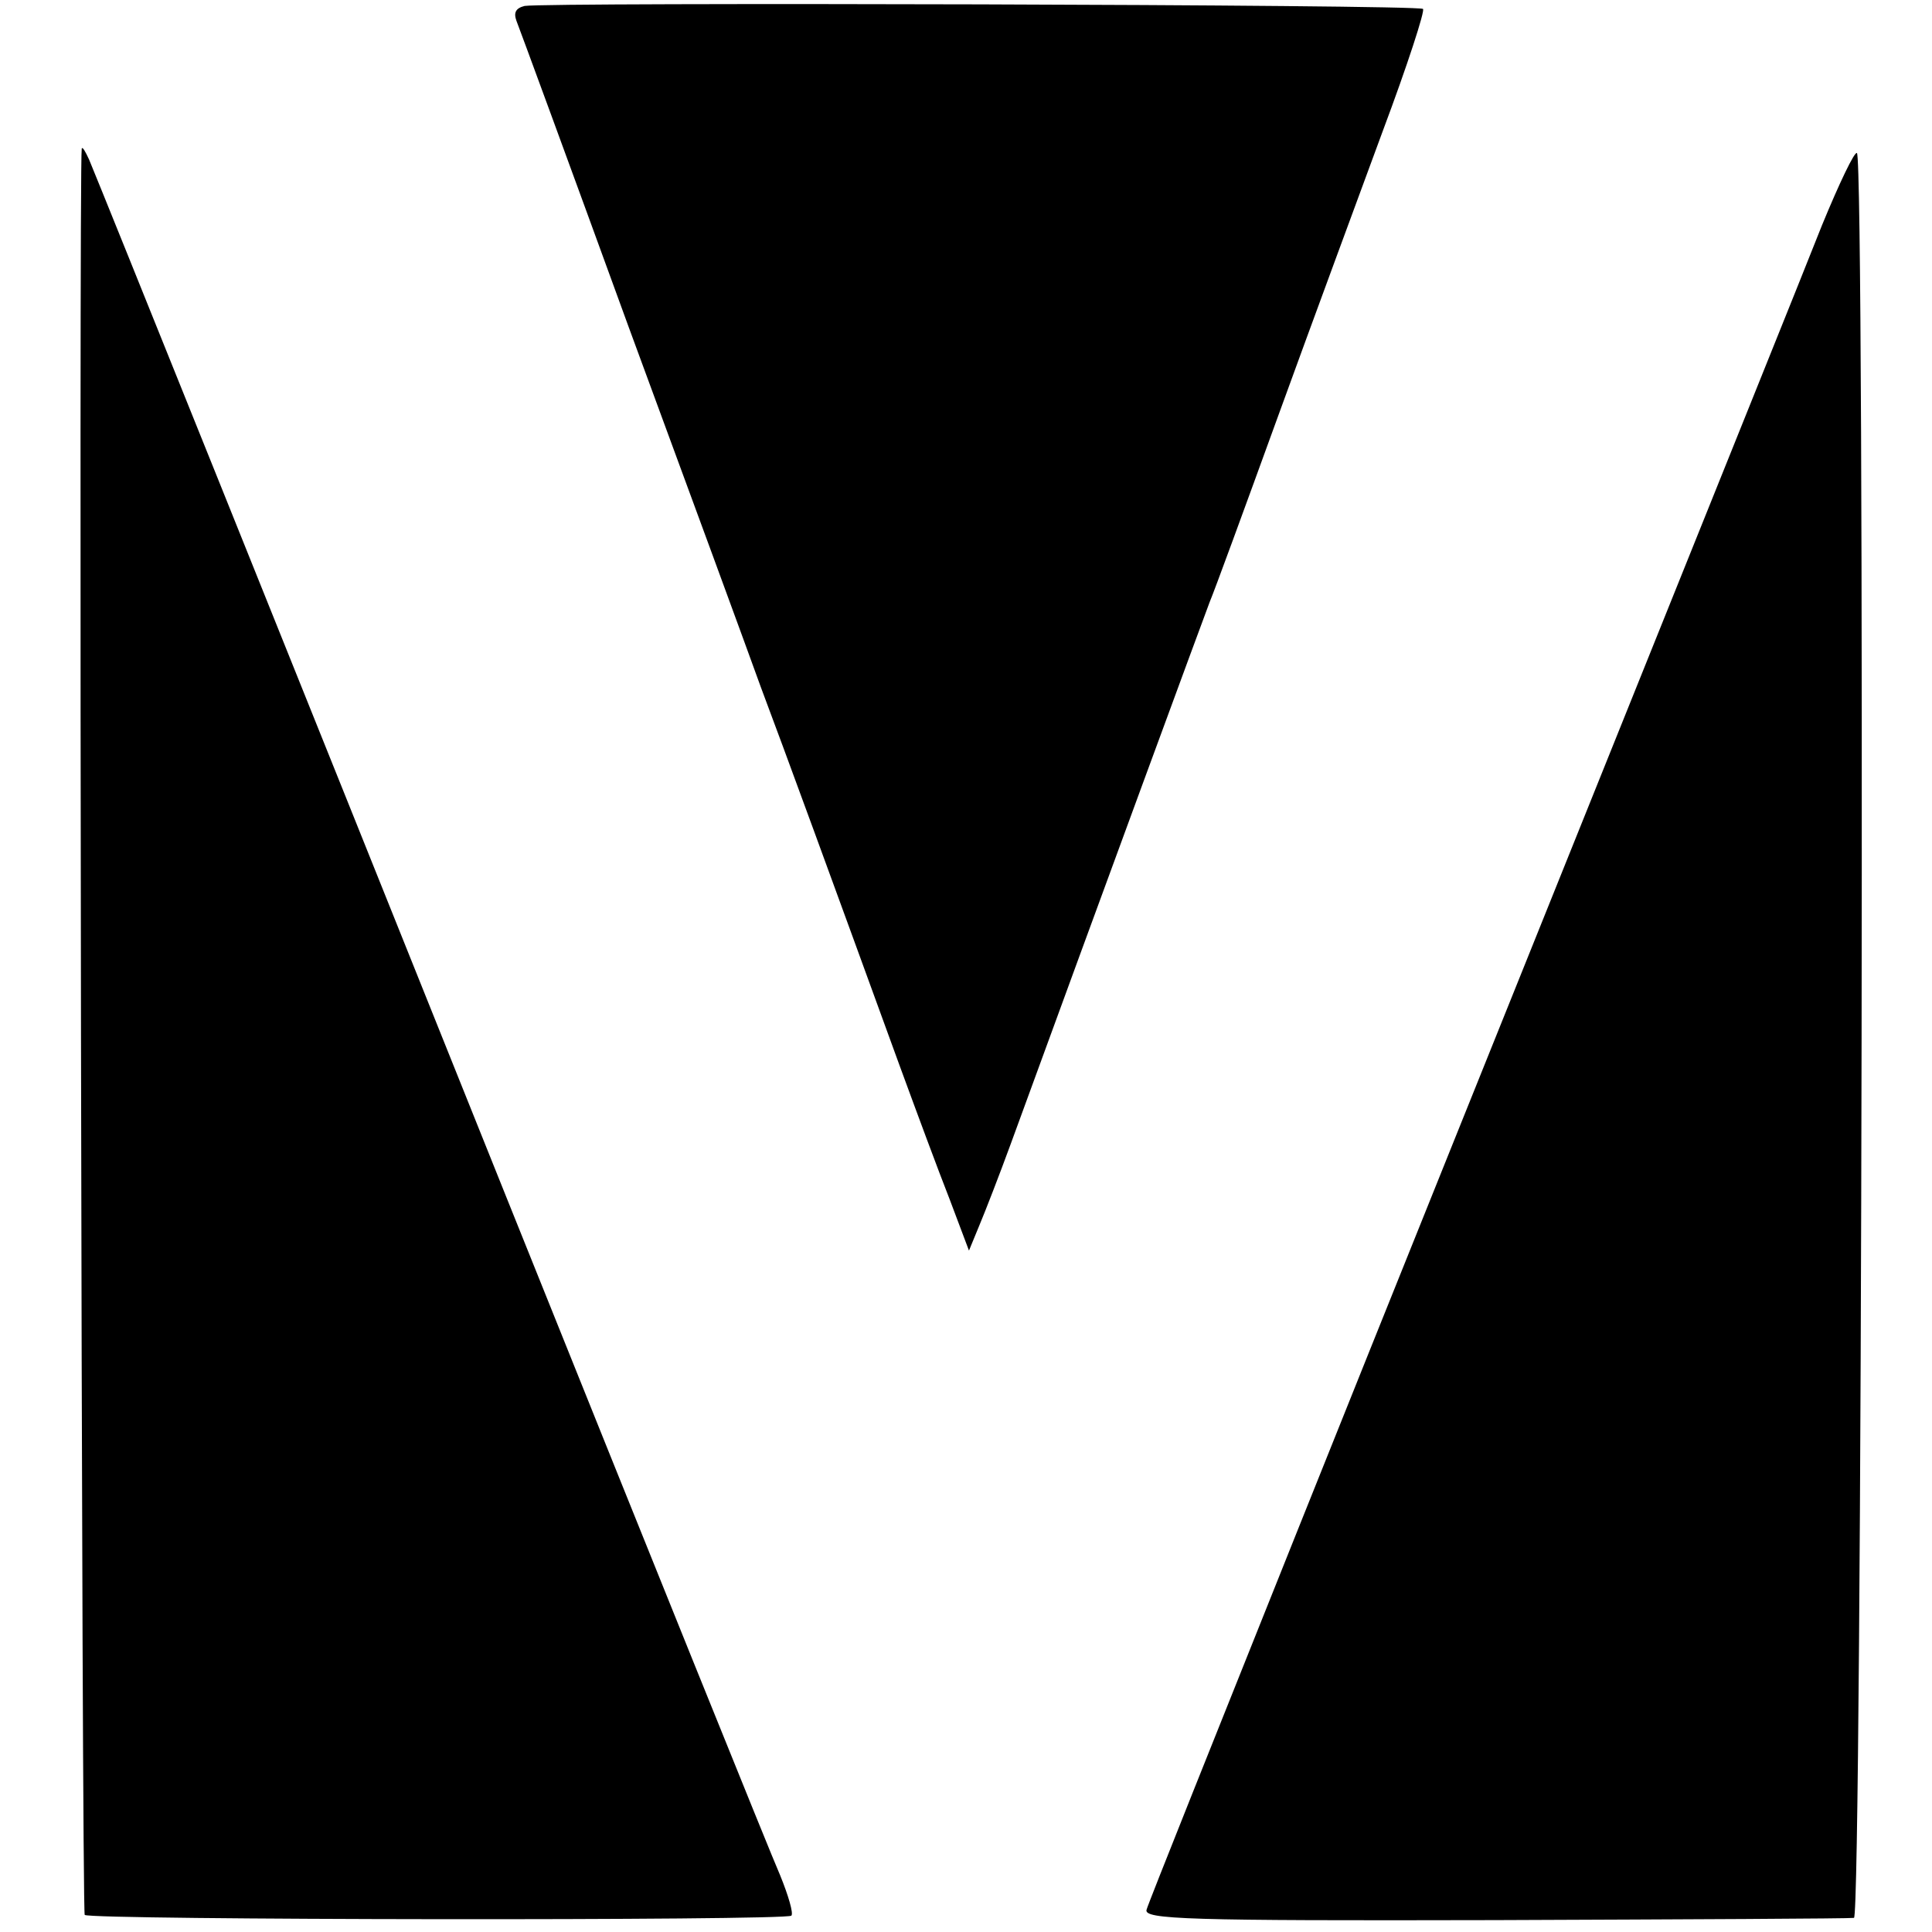
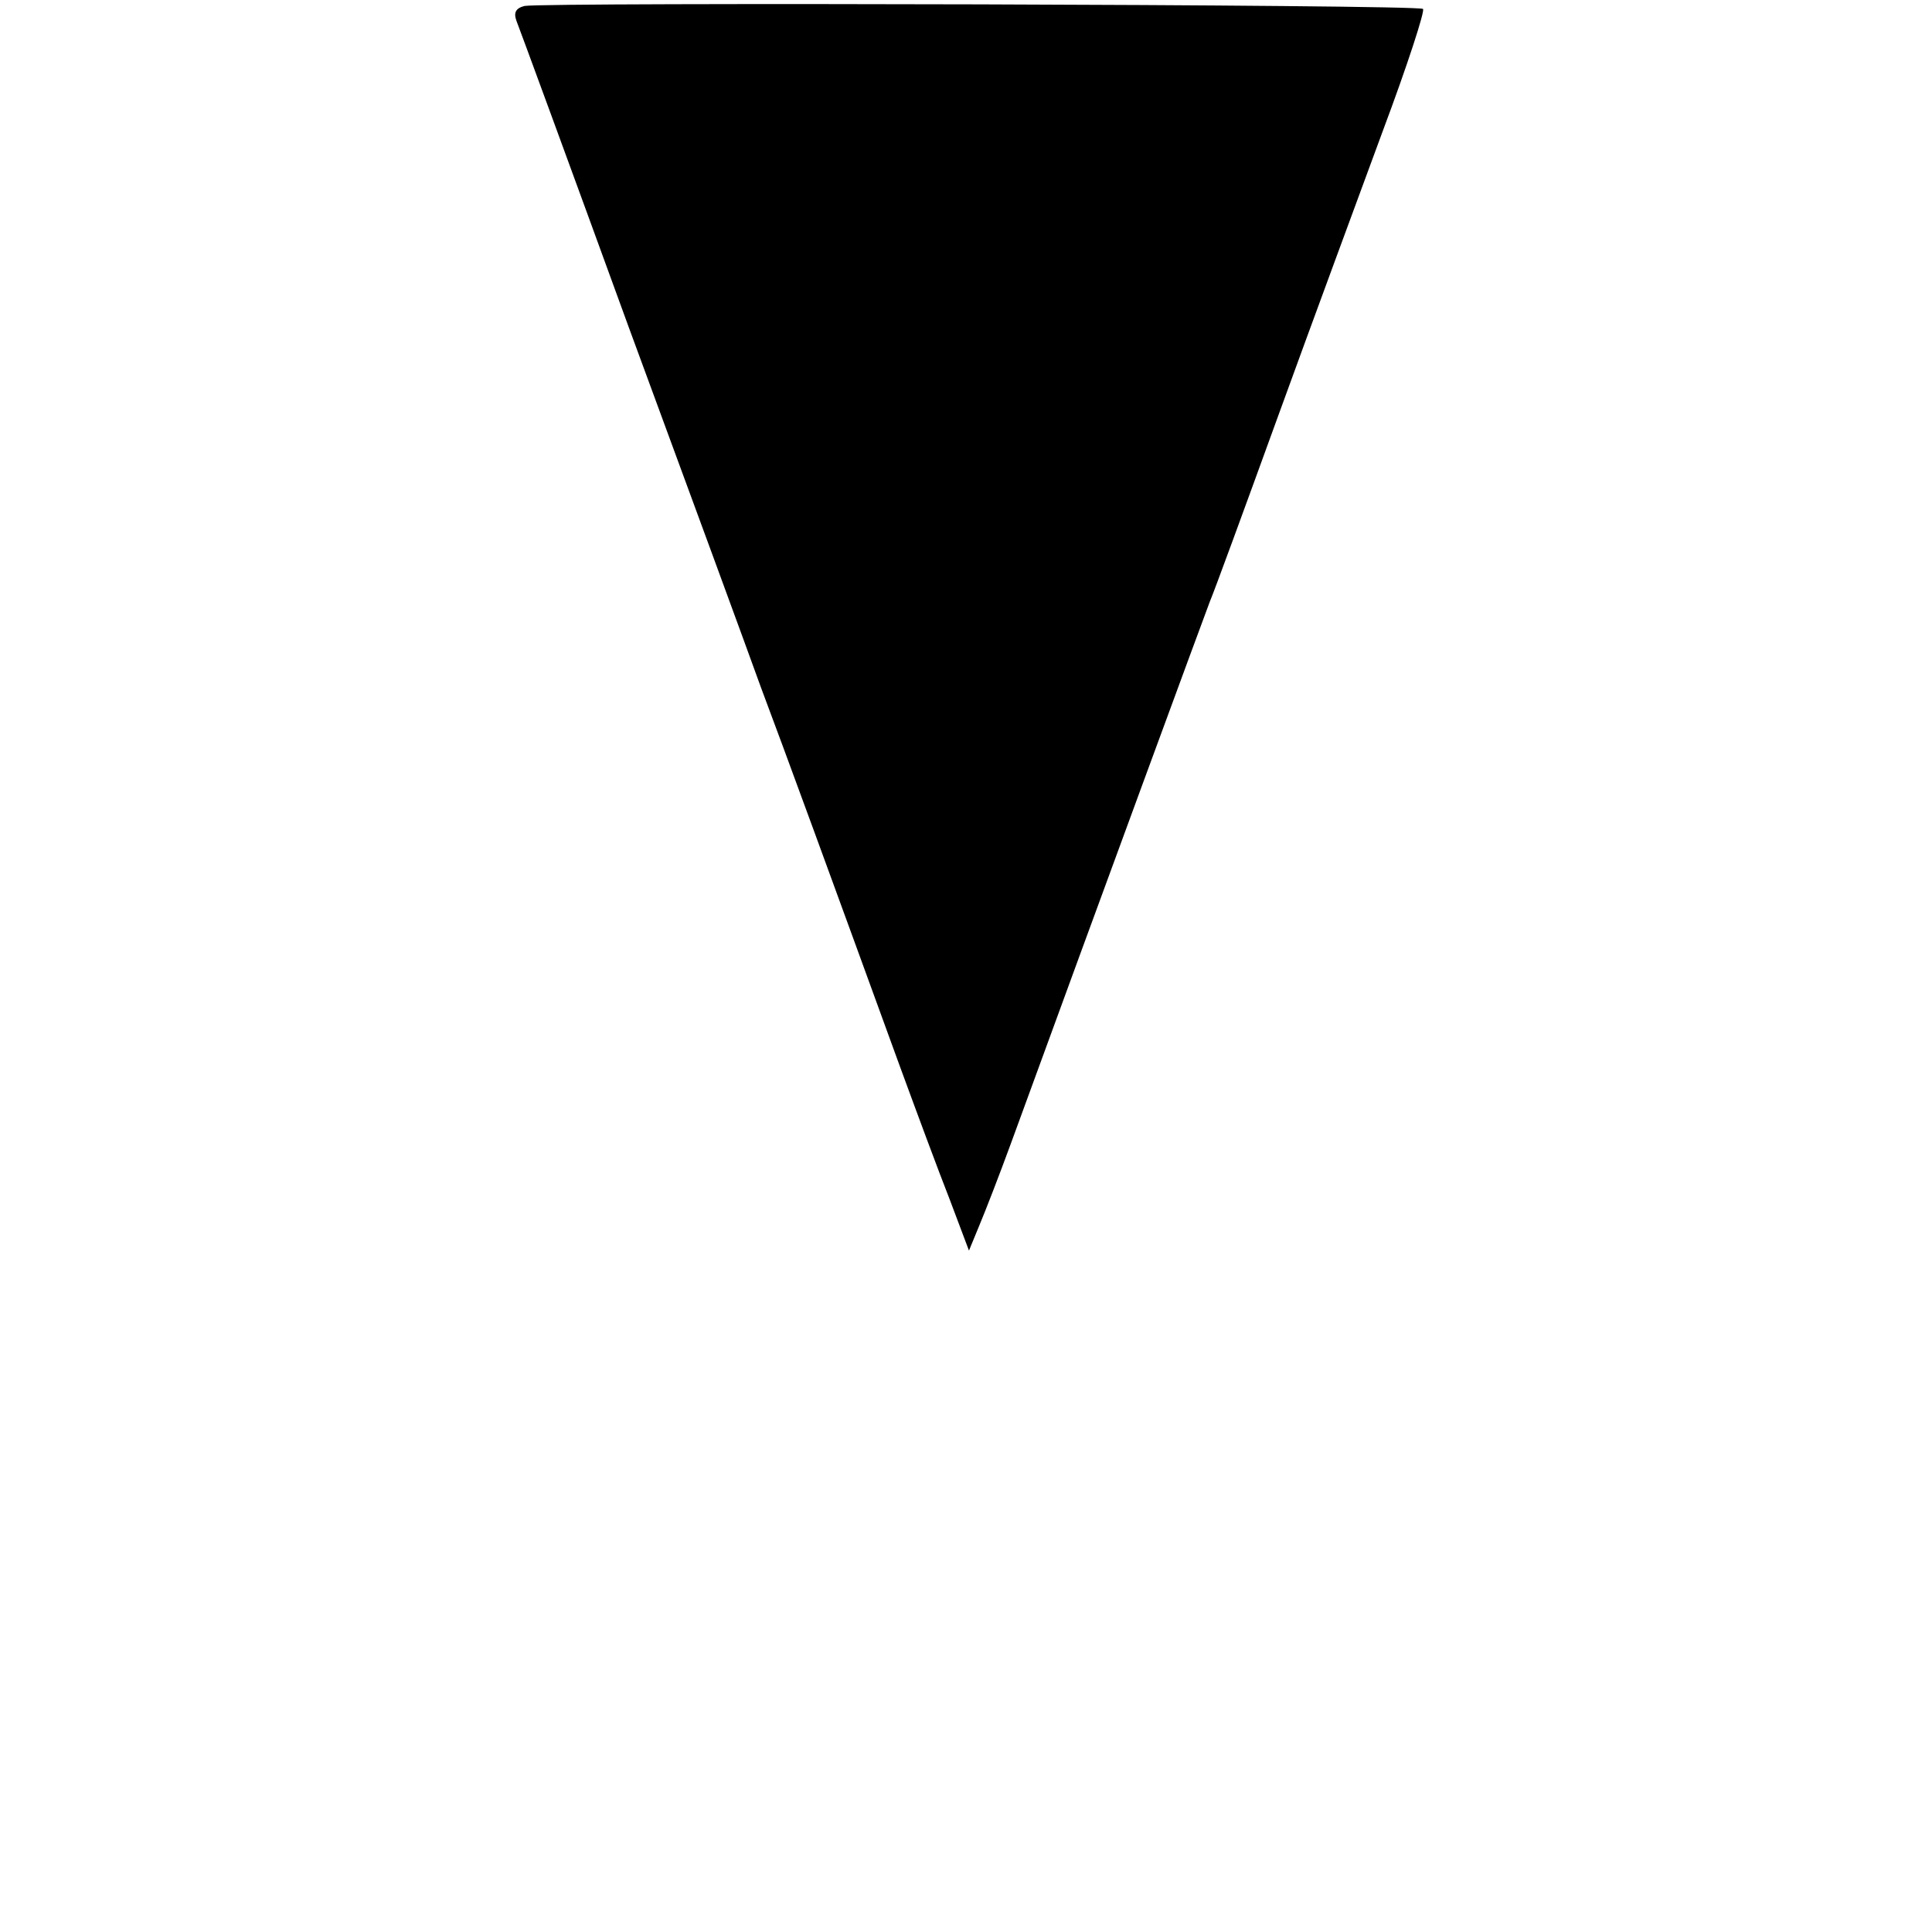
<svg xmlns="http://www.w3.org/2000/svg" version="1.0" width="260pt" height="260pt" viewBox="0 0 260 260" preserveAspectRatio="xMidYMid meet">
  <g transform="translate(0,260) scale(0.1,-0.1)" fill="#000000" stroke="none">
    <path d="M706 2592 c-12 -3 -15 -9 -11 -20 4 -10 72 -195 151 -412 80 -217 160 -435 178 -485 32 -85 96 -260 187 -510 22 -60 52 -141 67 -179 l26 -69 14 34 c8 19 27 68 42 109 126 345 260 709 268 730 6 14 47 126 92 250 45 124 109 297 141 384 33 88 57 162 54 164 -6 6 -1180 9 -1209 4z" />
-     <path d="M110 2400 c-4 -22 0 -2373 4 -2377 7 -7 944 -8 951 -1 3 3 -4 27 -15 54 -12 27 -177 436 -367 909 -312 778 -541 1347 -563 1400 -5 11 -9 18 -10 15z" />
-     <path d="M2452 2297 c-22 -56 -145 -361 -272 -677 -127 -316 -322 -800 -432 -1075 -110 -275 -203 -507 -205 -515 -4 -13 53 -15 469 -14 260 1 478 2 483 3 11 1 15 2364 4 2375 -3 3 -24 -41 -47 -97z" />
  </g>
</svg>